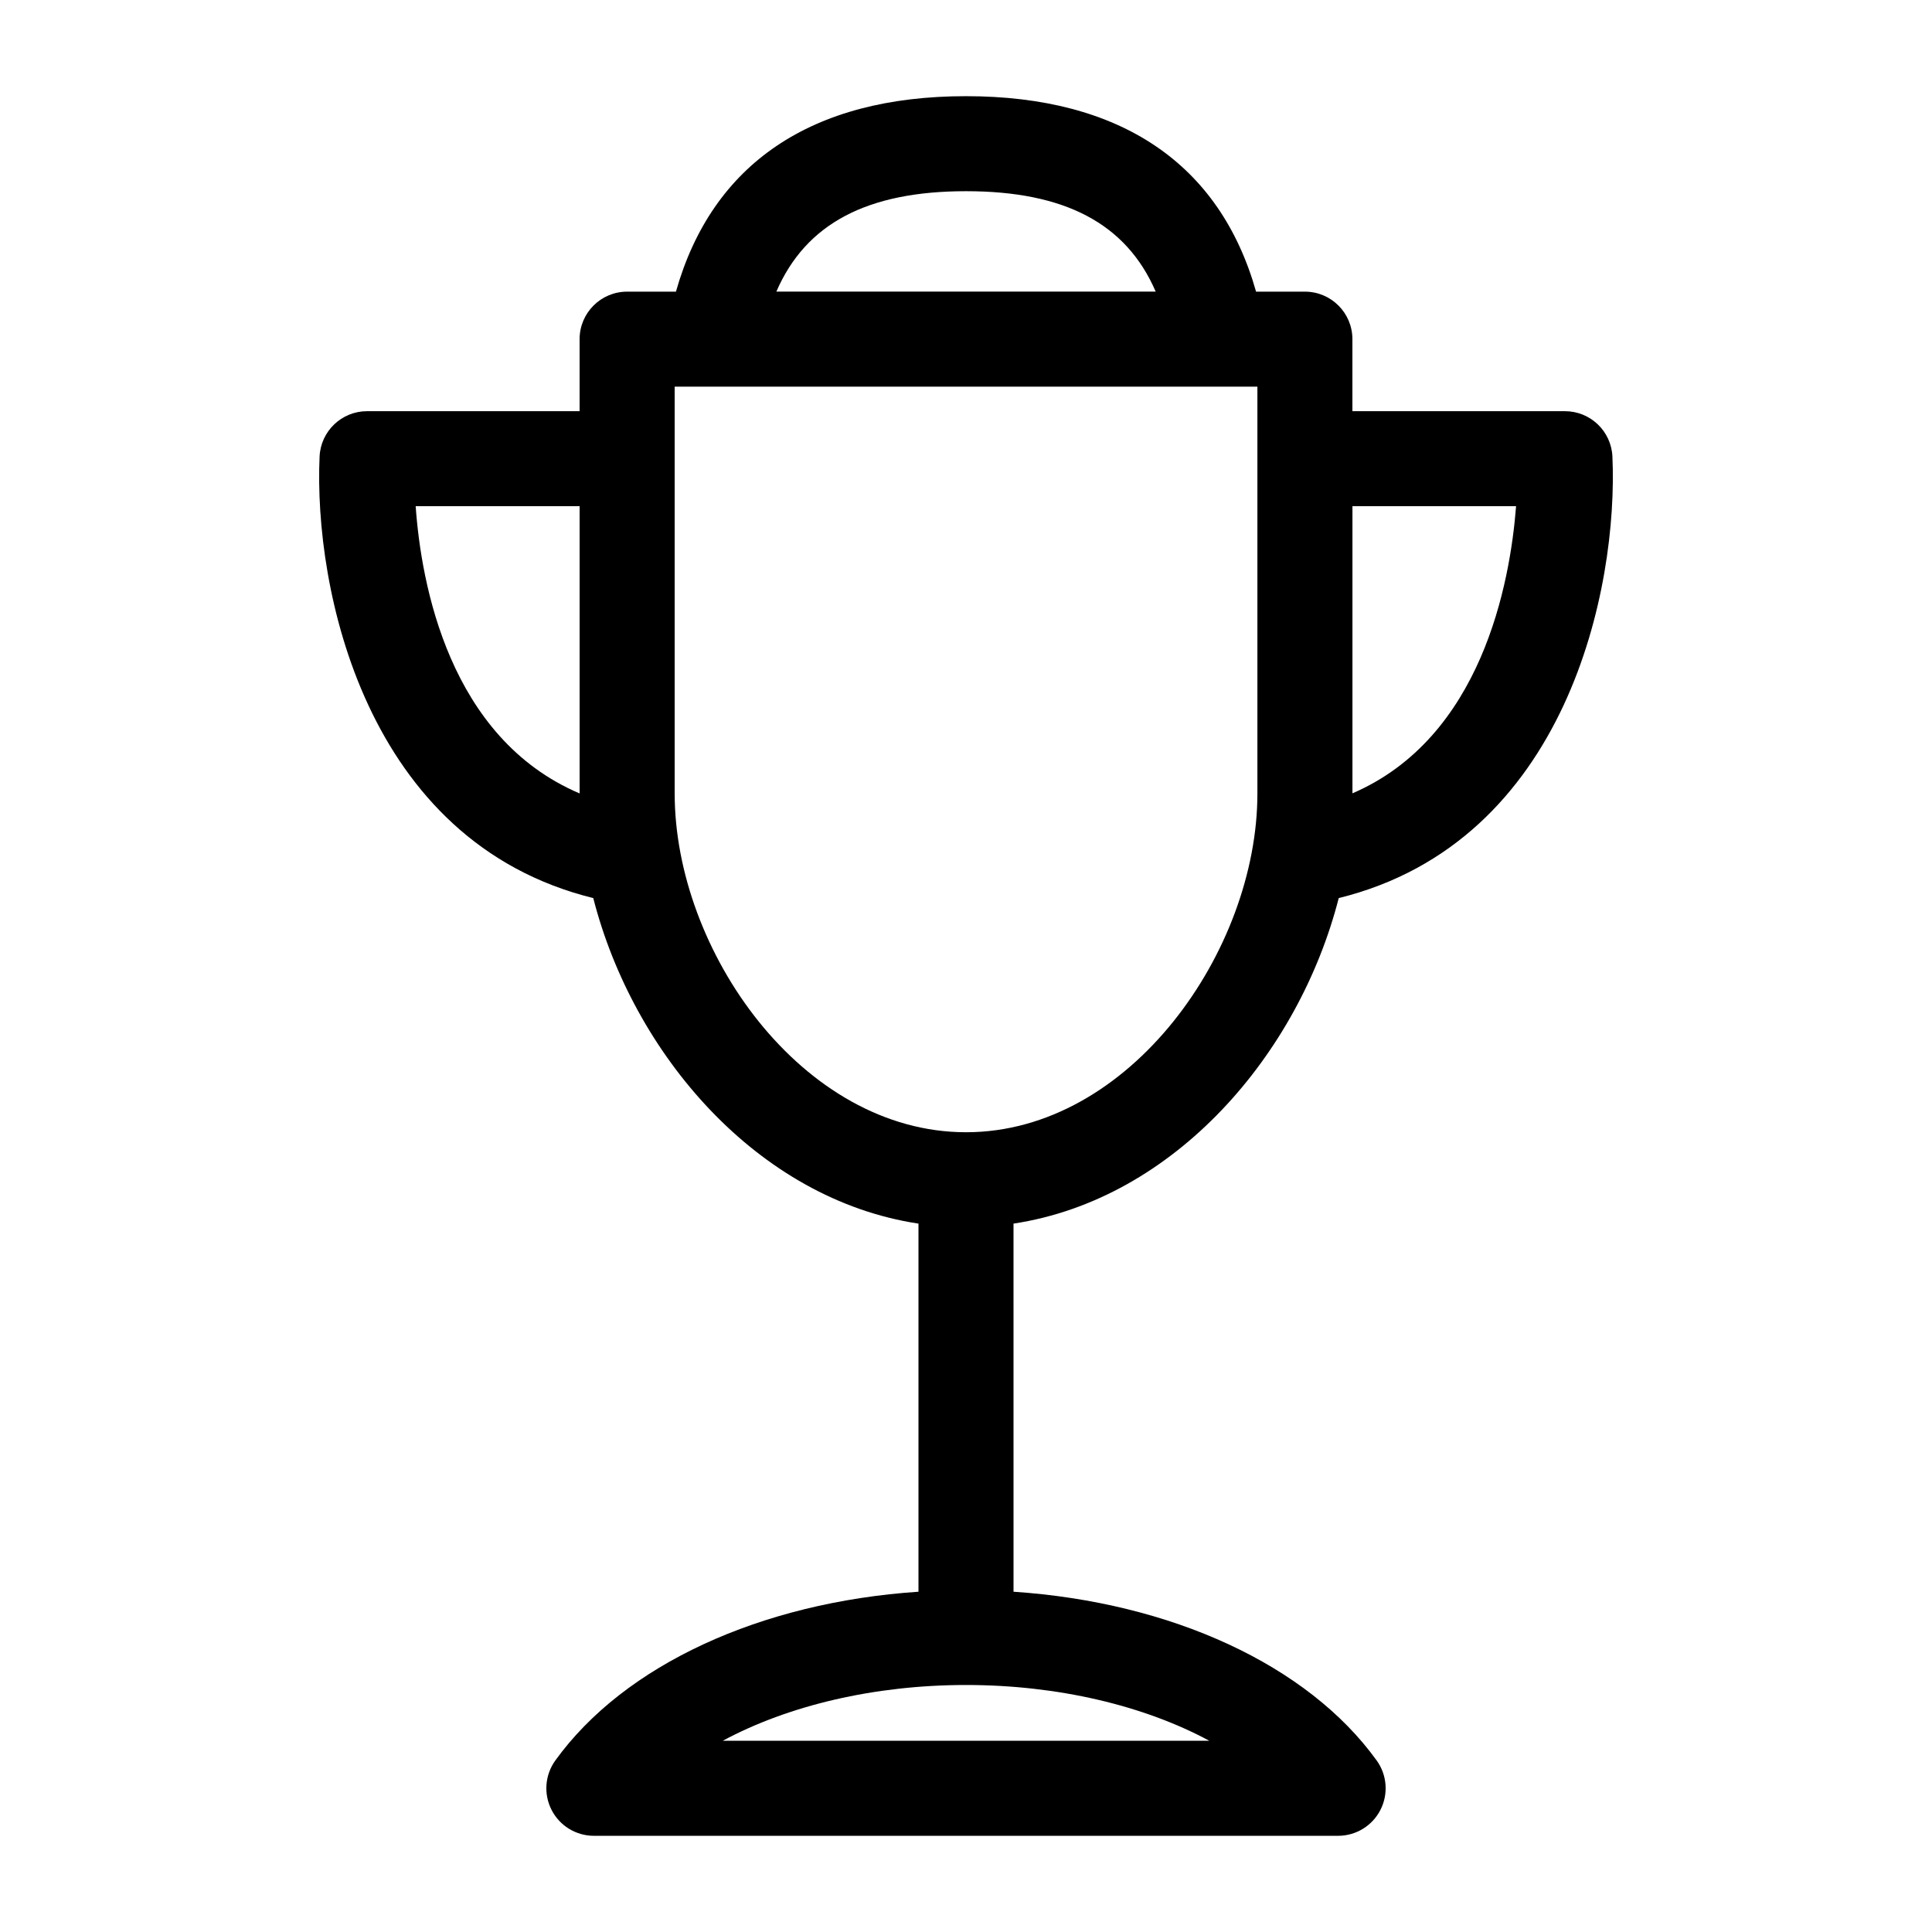
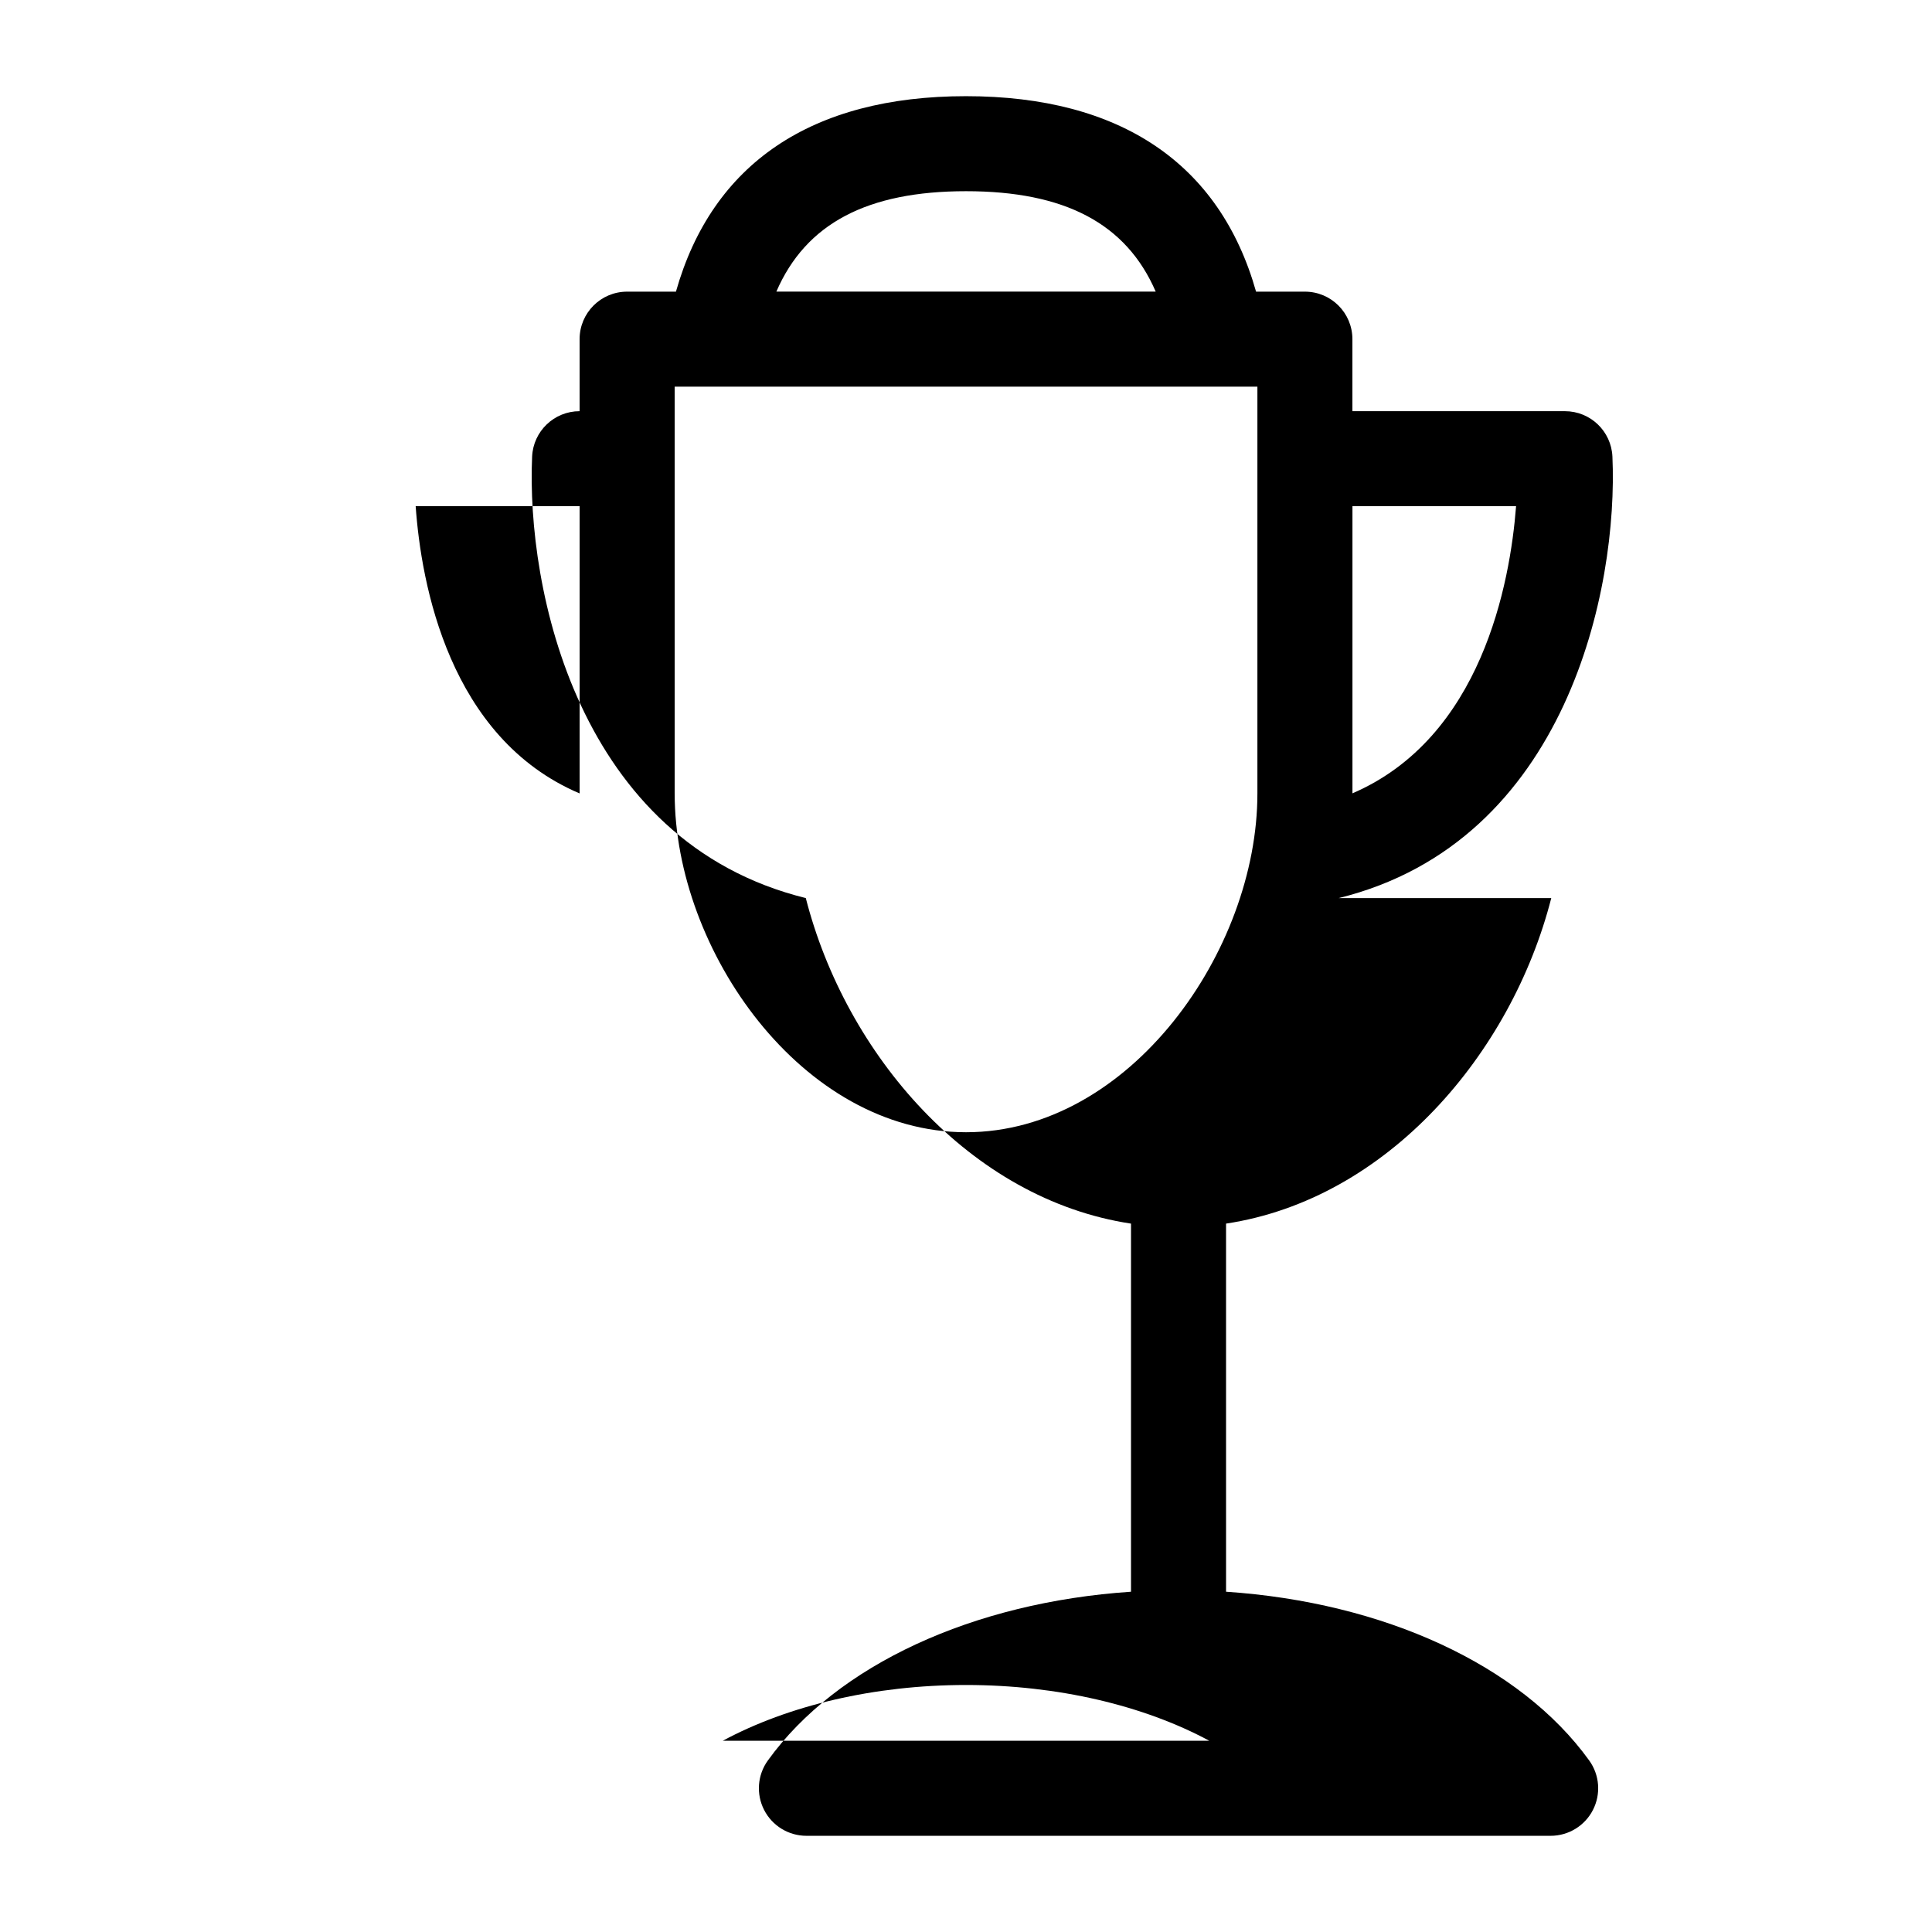
<svg xmlns="http://www.w3.org/2000/svg" fill="#000000" width="800px" height="800px" version="1.1" viewBox="144 144 512 512">
-   <path d="m498.78 382c60.629-14.949 74.09-82.293 72.527-117-0.301-6.731-5.844-12.031-12.582-12.031h-56.324v-19.086c0-6.957-5.637-12.594-12.594-12.594h-12.938c-9.594-33.91-35.922-51.801-76.871-51.801-40.949-0.004-67.273 17.887-76.867 51.801h-12.938c-6.957 0-12.594 5.637-12.594 12.594v19.086h-56.324c-6.734 0-12.281 5.301-12.582 12.031-1.562 34.711 11.898 102.06 72.527 117 10.574 41.332 43.504 79.82 86.184 86.273v97.551c-41.781 2.801-77.953 19.367-96.238 44.723-2.766 3.836-3.148 8.898-0.992 13.105 2.156 4.211 6.484 6.856 11.215 6.856h197.22c4.727 0 9.059-2.644 11.215-6.856 2.156-4.207 1.773-9.27-0.992-13.105-18.285-25.355-54.457-41.922-96.238-44.723l-0.004-97.555c42.688-6.453 75.617-44.938 86.188-86.27zm46.996-103.85c-1.582 20.5-9.16 61.359-43.363 76.09v-76.09zm-145.77-83.48c26.133 0 42.441 8.531 50.266 26.609l-100.53 0.004c7.824-18.082 24.133-26.613 50.266-26.613zm-145.85 83.48h43.449v76.117c-34.609-14.711-41.996-55.551-43.449-76.117zm68.637 76.172v-107.85h154.43v107.84c0 41.5-33.727 89.742-77.215 89.742-43.484 0.004-77.211-48.234-77.211-89.734zm12.762 250.99c17.332-9.332 40.137-14.773 64.453-14.773 24.312 0 47.121 5.441 64.453 14.773z" />
+   <path d="m498.78 382c60.629-14.949 74.09-82.293 72.527-117-0.301-6.731-5.844-12.031-12.582-12.031h-56.324v-19.086c0-6.957-5.637-12.594-12.594-12.594h-12.938c-9.594-33.91-35.922-51.801-76.871-51.801-40.949-0.004-67.273 17.887-76.867 51.801h-12.938c-6.957 0-12.594 5.637-12.594 12.594v19.086c-6.734 0-12.281 5.301-12.582 12.031-1.562 34.711 11.898 102.06 72.527 117 10.574 41.332 43.504 79.82 86.184 86.273v97.551c-41.781 2.801-77.953 19.367-96.238 44.723-2.766 3.836-3.148 8.898-0.992 13.105 2.156 4.211 6.484 6.856 11.215 6.856h197.22c4.727 0 9.059-2.644 11.215-6.856 2.156-4.207 1.773-9.27-0.992-13.105-18.285-25.355-54.457-41.922-96.238-44.723l-0.004-97.555c42.688-6.453 75.617-44.938 86.188-86.27zm46.996-103.85c-1.582 20.5-9.16 61.359-43.363 76.09v-76.09zm-145.77-83.48c26.133 0 42.441 8.531 50.266 26.609l-100.53 0.004c7.824-18.082 24.133-26.613 50.266-26.613zm-145.85 83.48h43.449v76.117c-34.609-14.711-41.996-55.551-43.449-76.117zm68.637 76.172v-107.85h154.43v107.84c0 41.5-33.727 89.742-77.215 89.742-43.484 0.004-77.211-48.234-77.211-89.734zm12.762 250.99c17.332-9.332 40.137-14.773 64.453-14.773 24.312 0 47.121 5.441 64.453 14.773z" />
</svg>